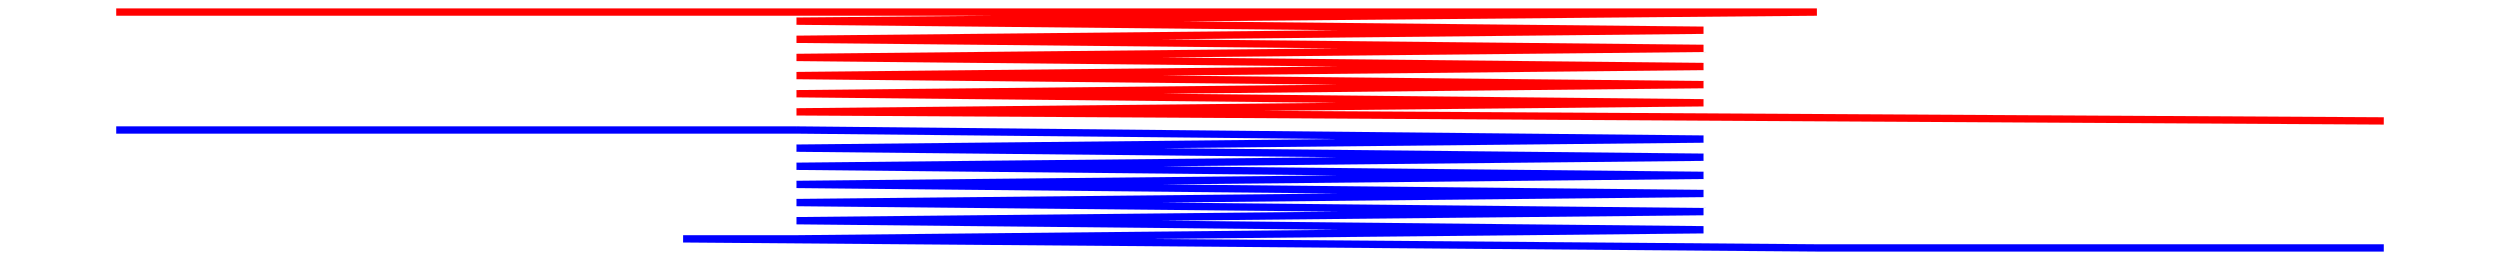
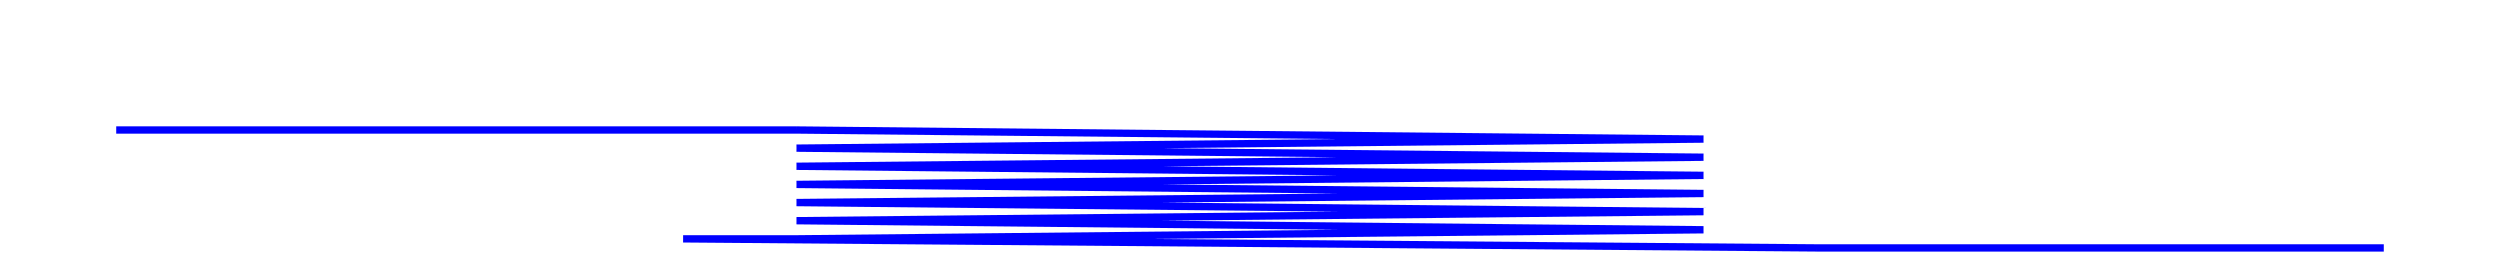
<svg xmlns="http://www.w3.org/2000/svg" width="1024" height="112" viewBox="0 0 1024 112">
-   <path fill="none" stroke-width="3" stroke-linecap="butt" stroke-linejoin="miter" stroke="rgb(100%, 0%, 0%)" stroke-opacity="1" stroke-miterlimit="10" d="M 47.602 4.949 L 279.801 4.949 M 279.801 4.949 L 744.199 4.949 M 744.199 4.949 L 326.242 8.664 M 326.242 8.664 L 697.758 12.383 M 697.758 12.383 L 326.242 16.098 M 326.242 16.098 L 697.758 19.812 M 697.758 19.812 L 326.242 23.527 M 326.242 23.527 L 697.758 27.242 M 697.758 27.242 L 326.242 30.957 M 326.242 30.957 L 697.758 34.672 M 697.758 34.672 L 326.242 38.387 M 326.242 38.387 L 697.758 42.102 M 697.758 42.102 L 326.242 45.816 M 326.242 45.816 L 976.398 49.531 " />
  <path fill="none" stroke-width="3" stroke-linecap="butt" stroke-linejoin="miter" stroke="rgb(0%, 0%, 100%)" stroke-opacity="1" stroke-miterlimit="10" d="M 47.602 53.246 L 279.801 53.246 M 279.801 53.246 L 326.242 53.246 M 326.242 53.246 L 697.758 56.965 M 697.758 56.965 L 326.242 60.68 M 326.242 60.68 L 697.758 64.395 M 697.758 64.395 L 326.242 68.109 M 326.242 68.109 L 697.758 71.824 M 697.758 71.824 L 326.242 75.539 M 326.242 75.539 L 697.758 79.254 M 697.758 79.254 L 326.242 82.969 M 326.242 82.969 L 697.758 86.684 M 697.758 86.684 L 326.242 90.398 M 326.242 90.398 L 697.758 94.113 M 697.758 94.113 L 326.242 97.832 M 326.242 97.832 L 279.801 97.832 M 279.801 97.832 L 744.199 101.547 M 744.199 101.547 L 976.398 101.547 " />
</svg>